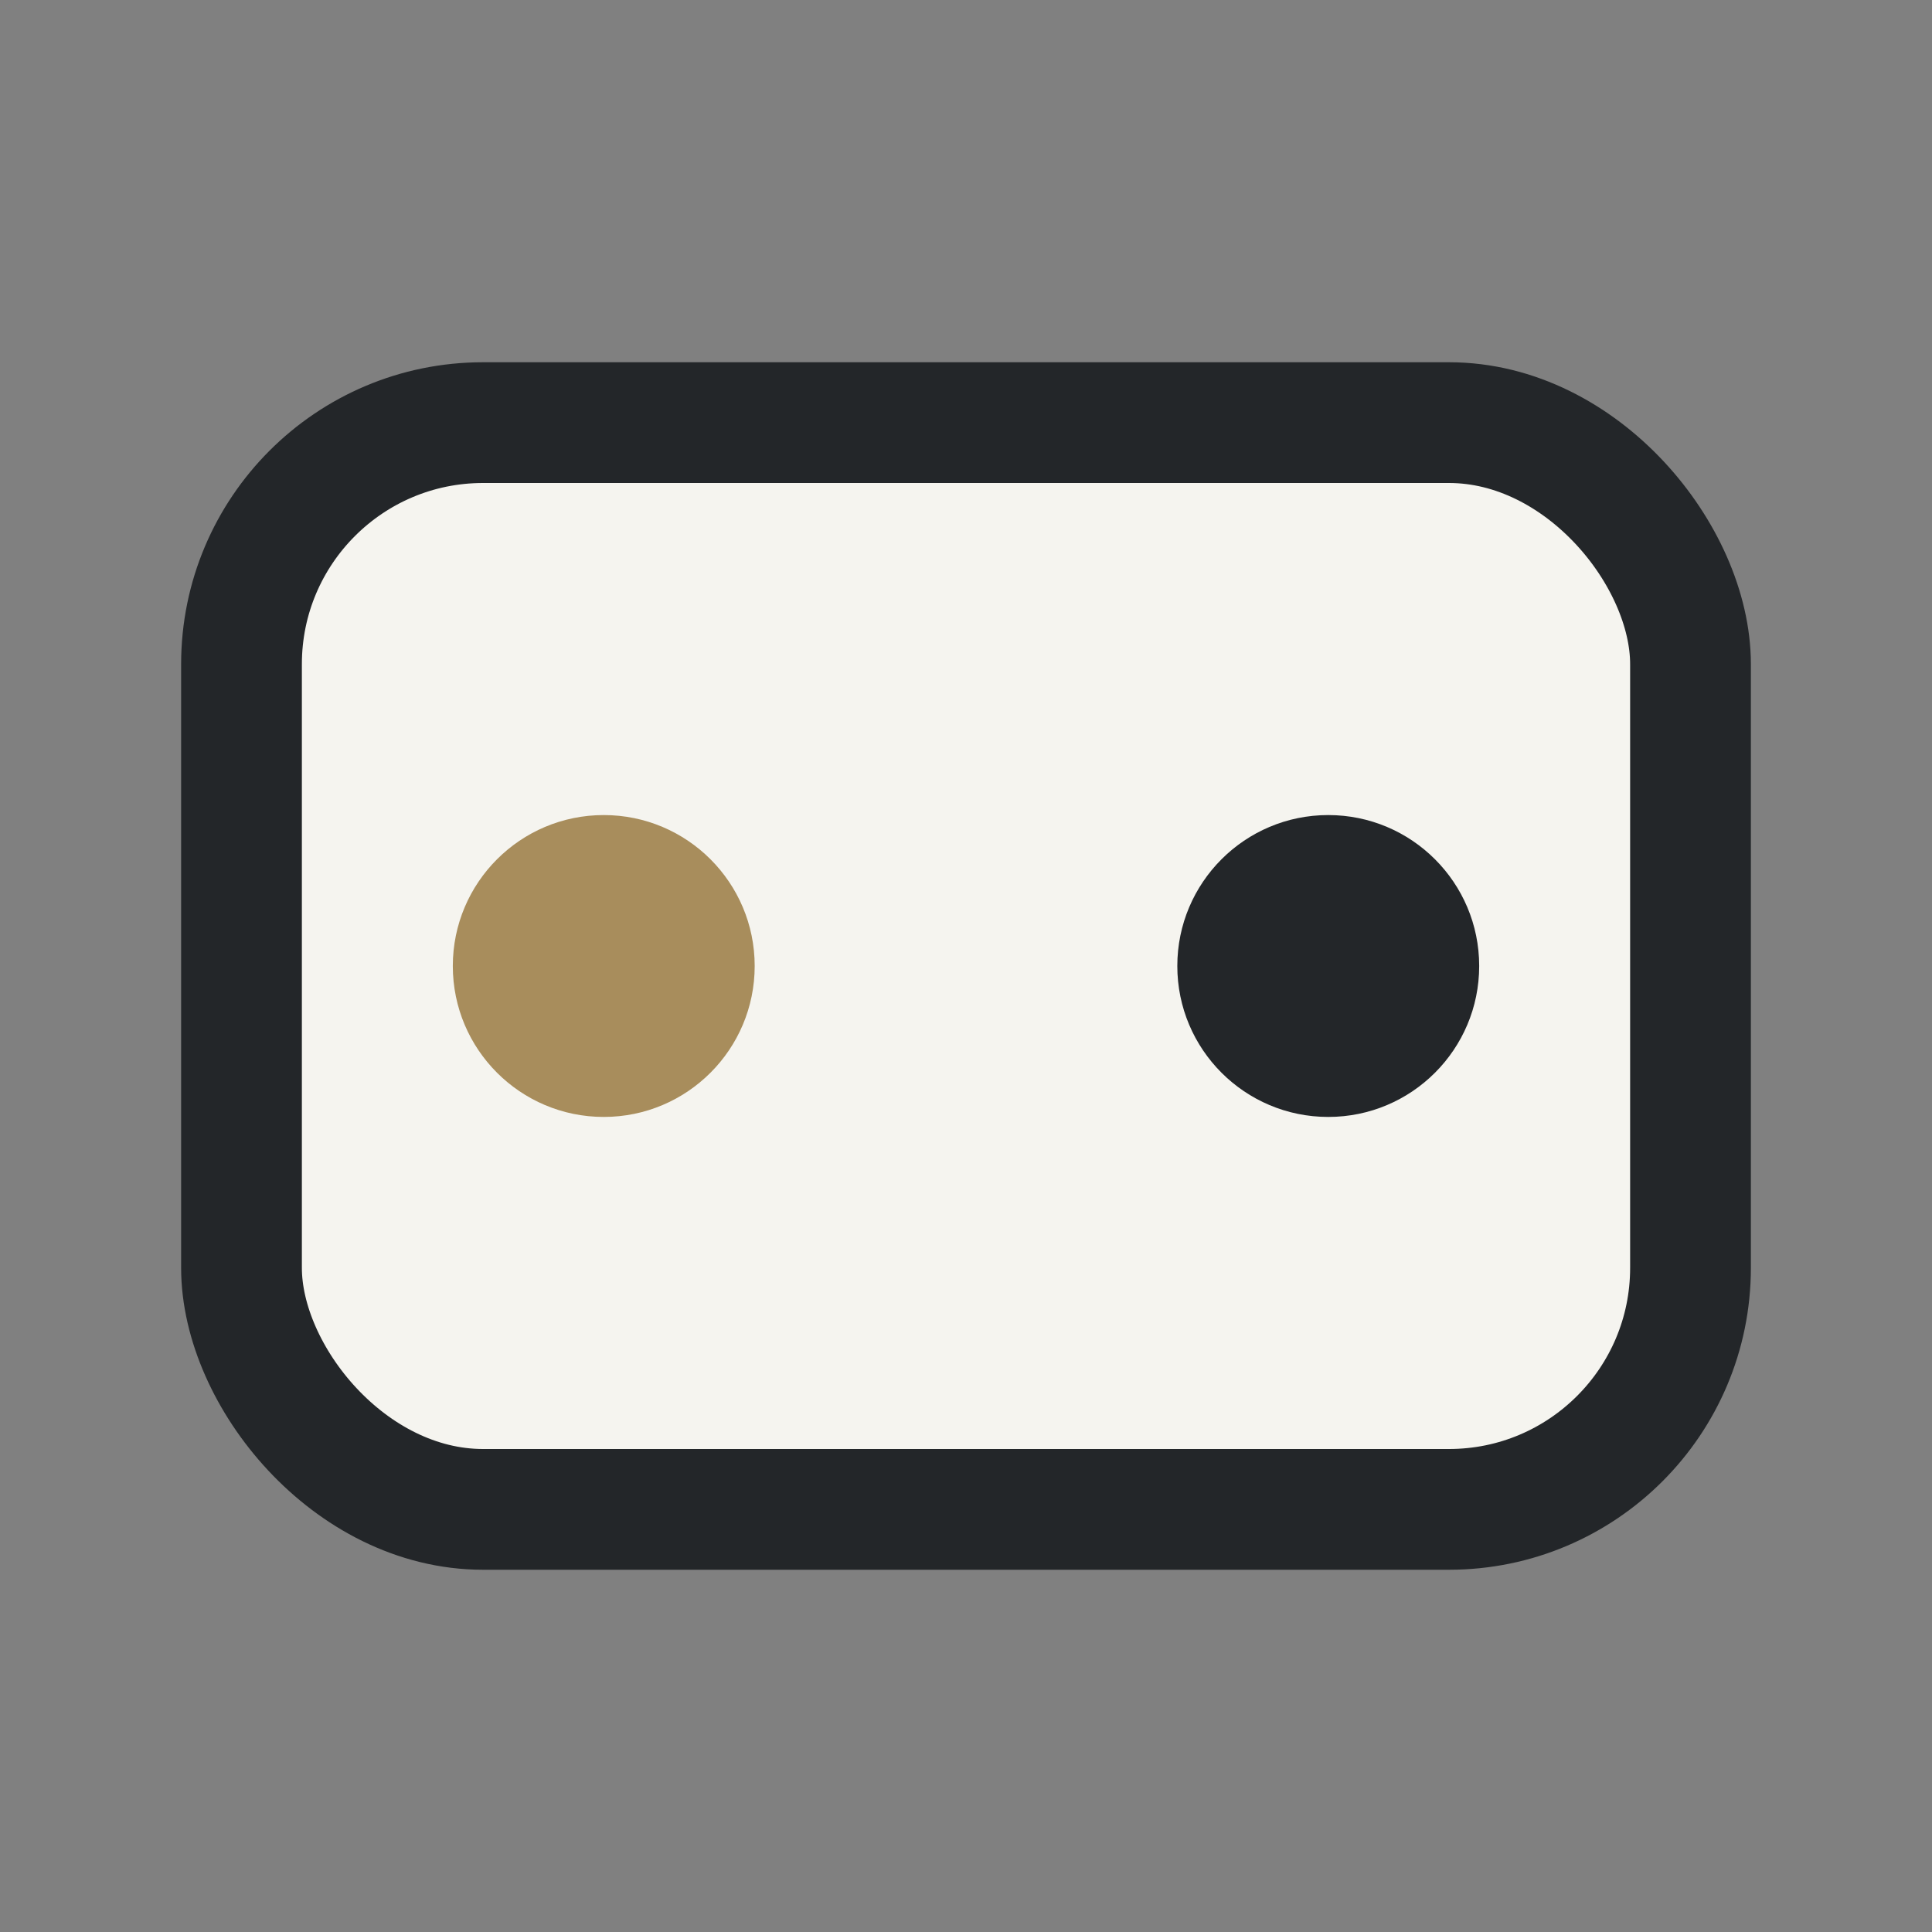
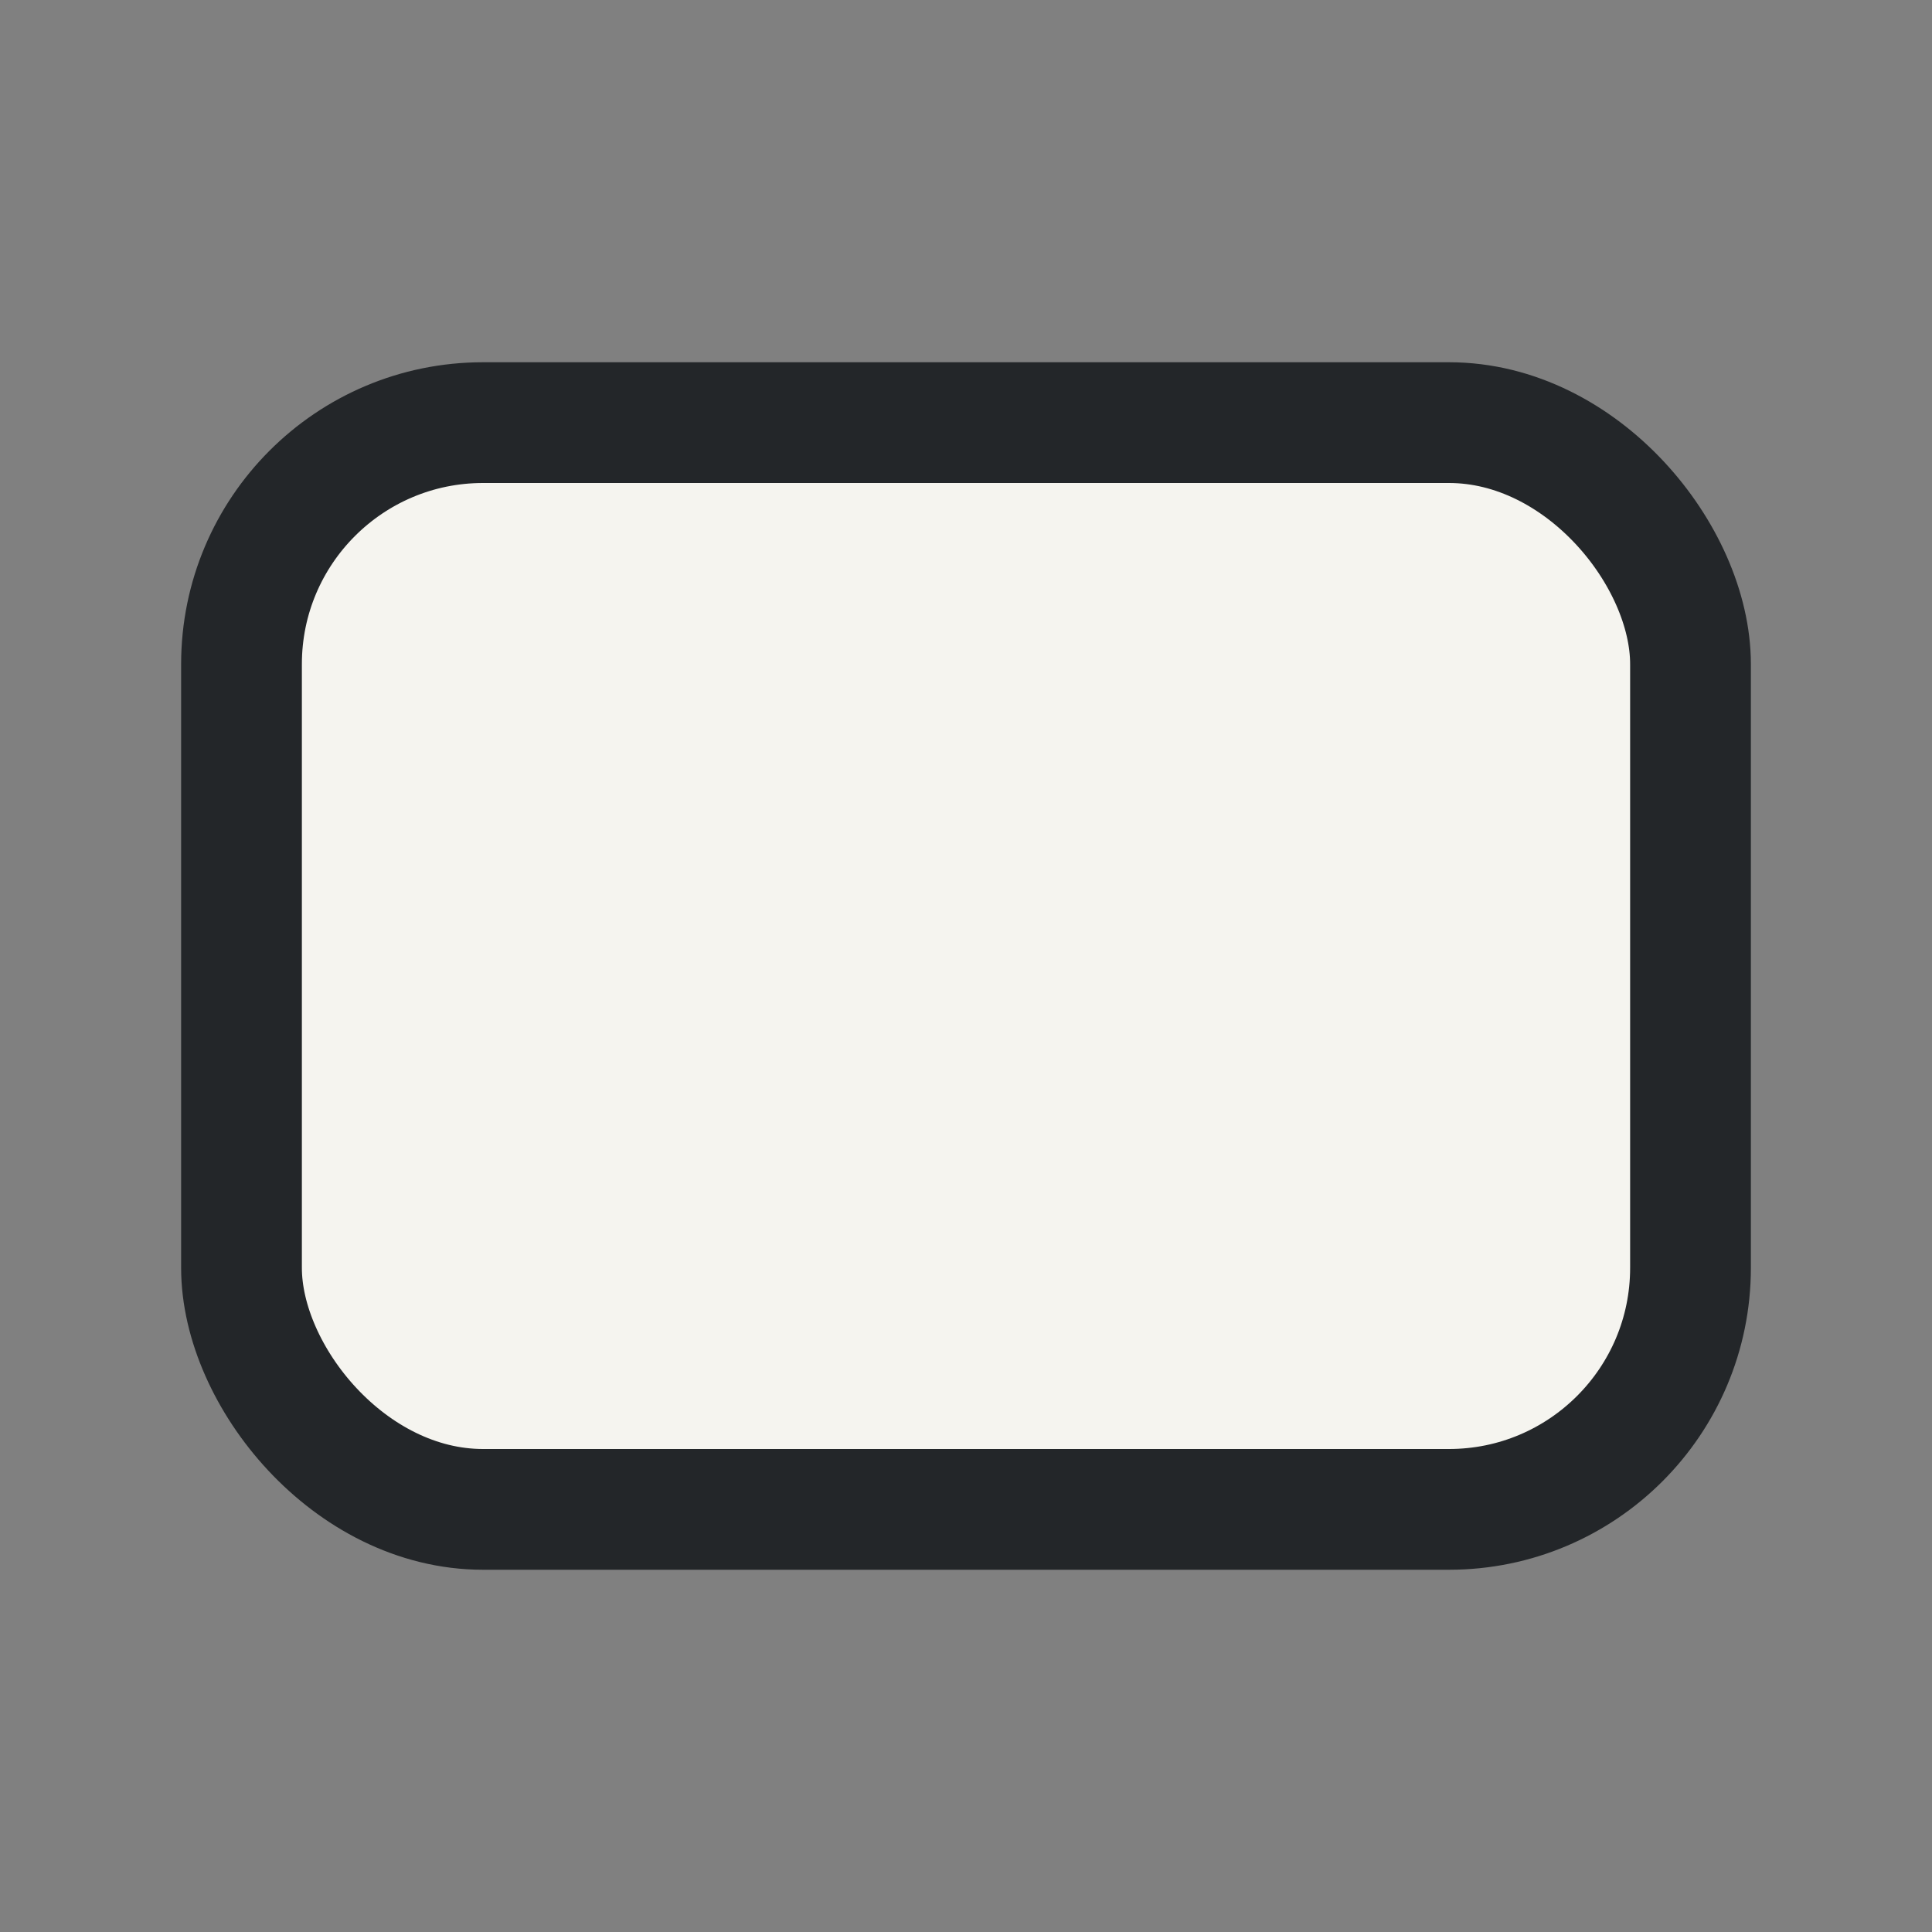
<svg xmlns="http://www.w3.org/2000/svg" width="32" height="32" viewBox="0 0 32 32">
  <rect x="0" y="0" width="32" height="32" fill="#808080" stroke="none" />
  <rect x="4" y="7" width="24" height="18" rx="4" fill="#F5F4EF" stroke="#232629" stroke-width="2" />
-   <circle cx="10" cy="16" r="2.5" fill="#A88D5C" />
-   <circle cx="22" cy="16" r="2.5" fill="#232629" />
</svg>